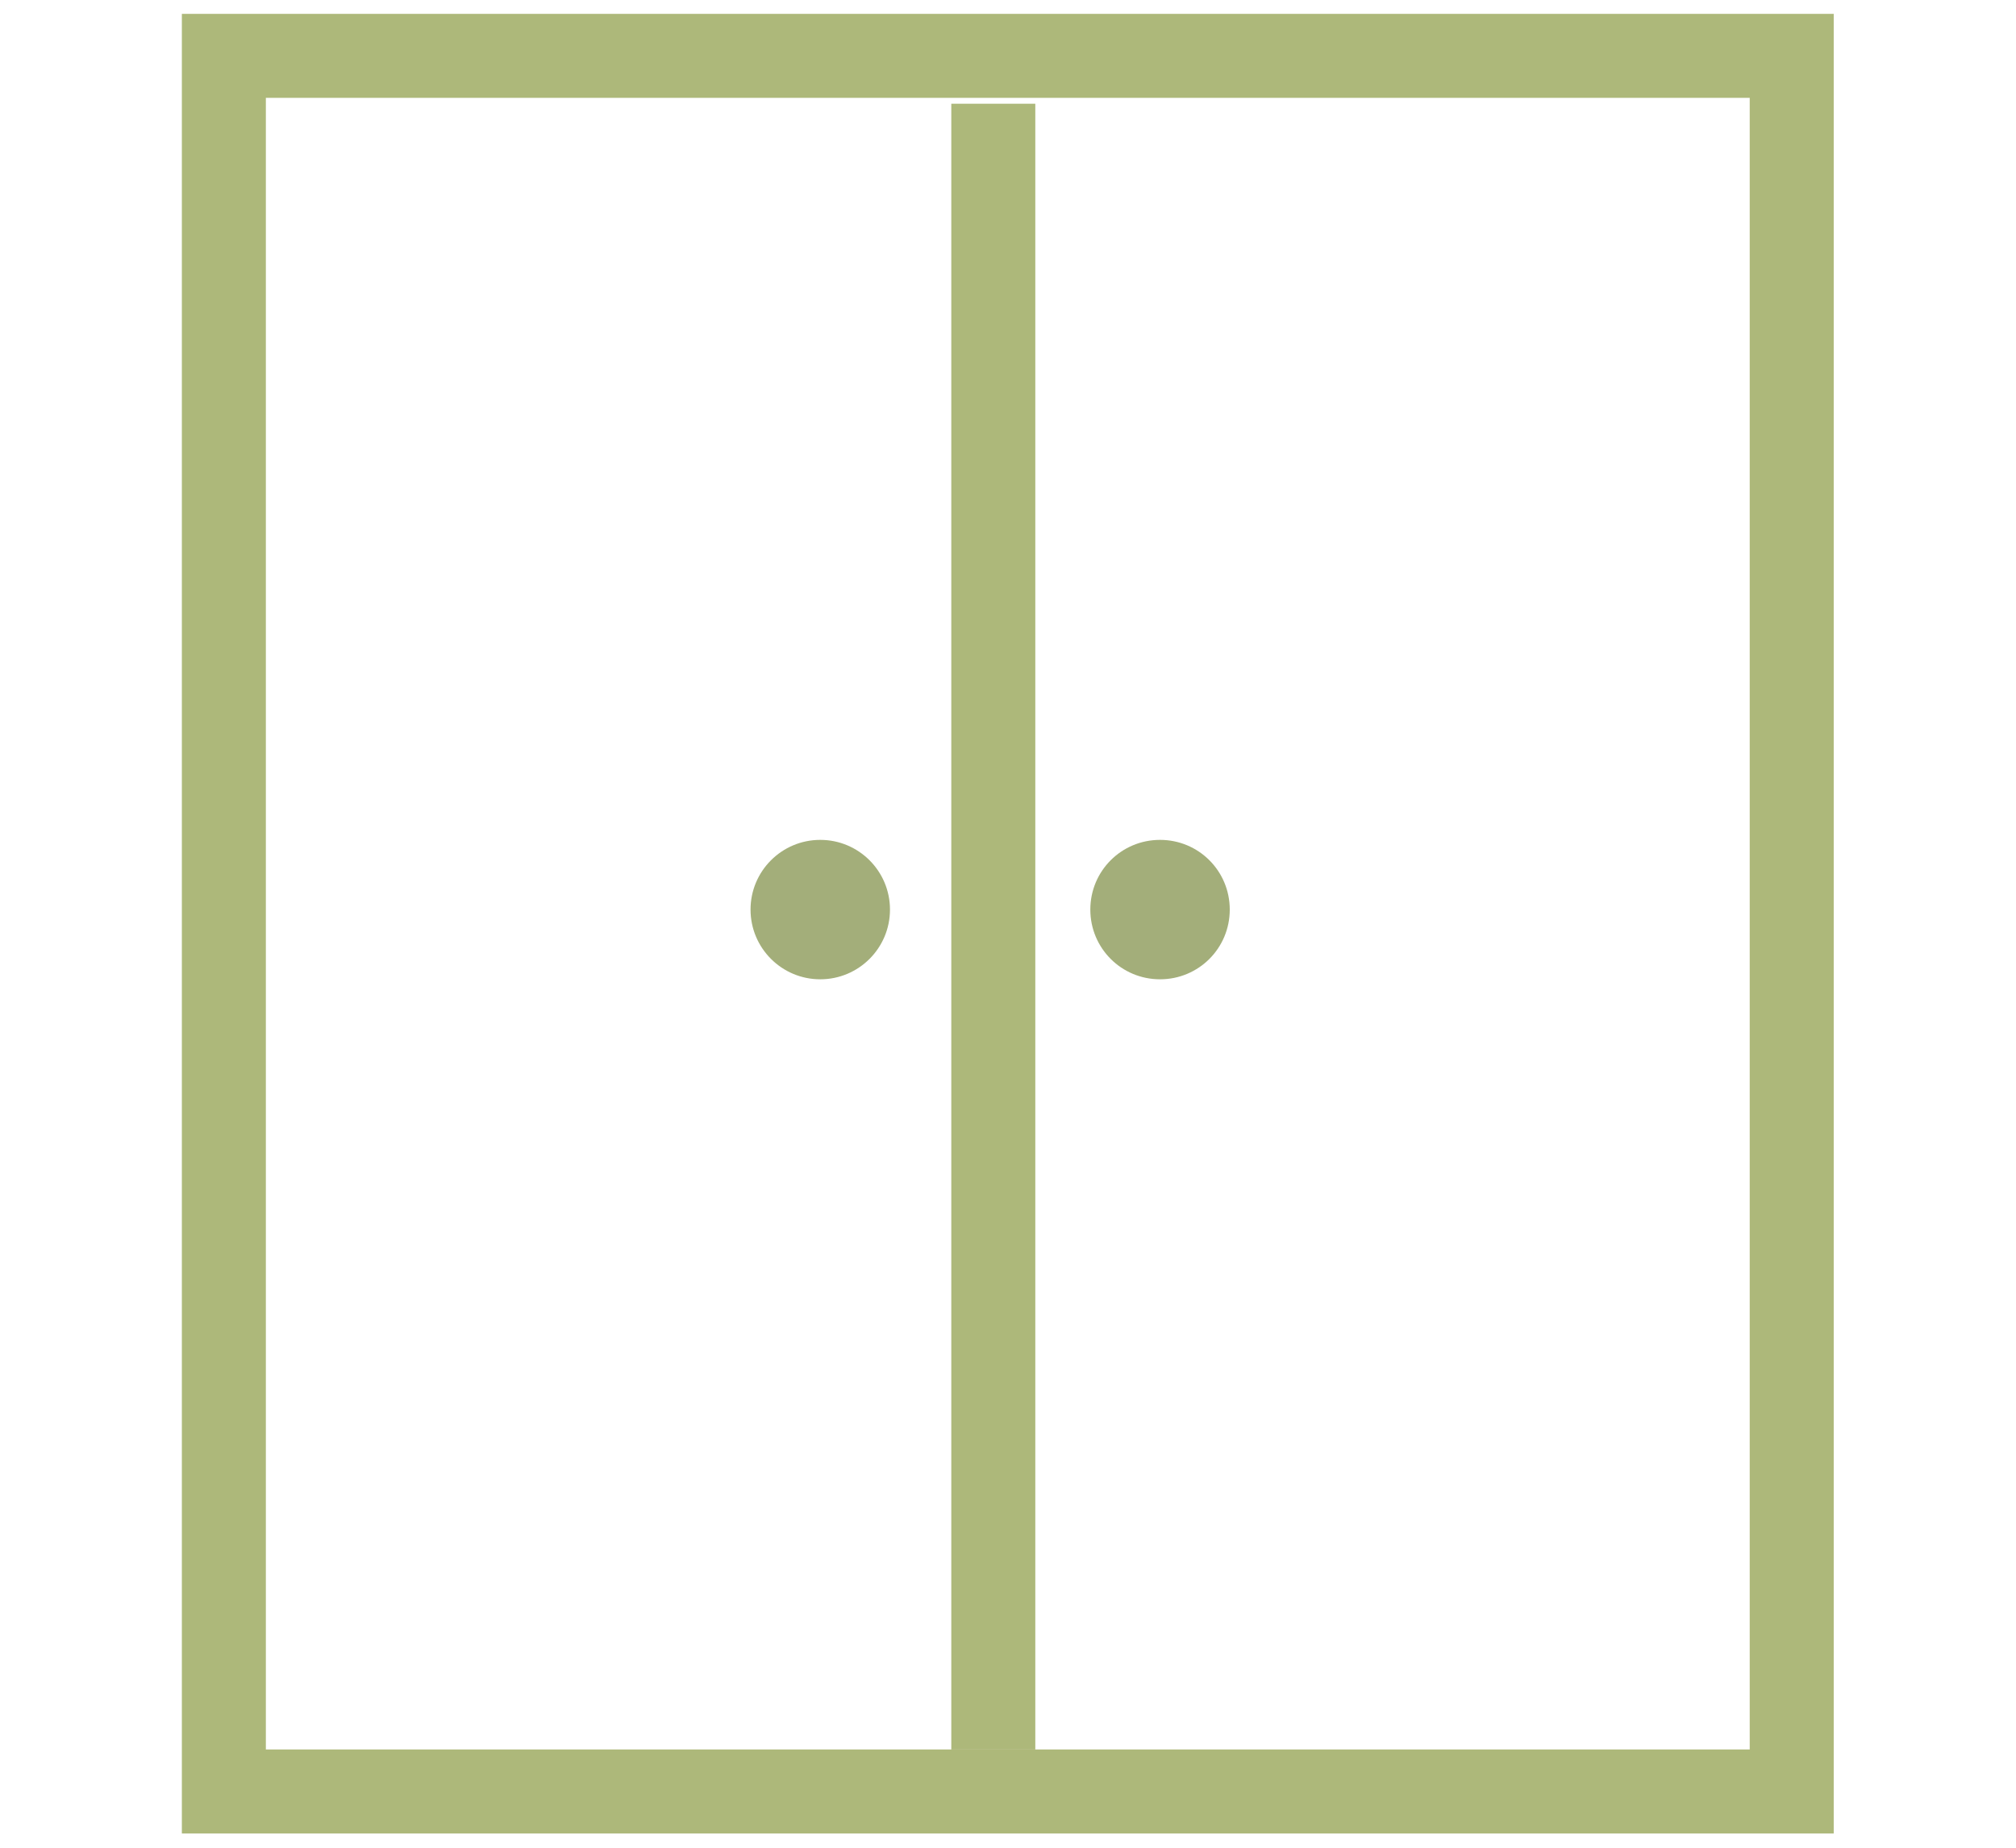
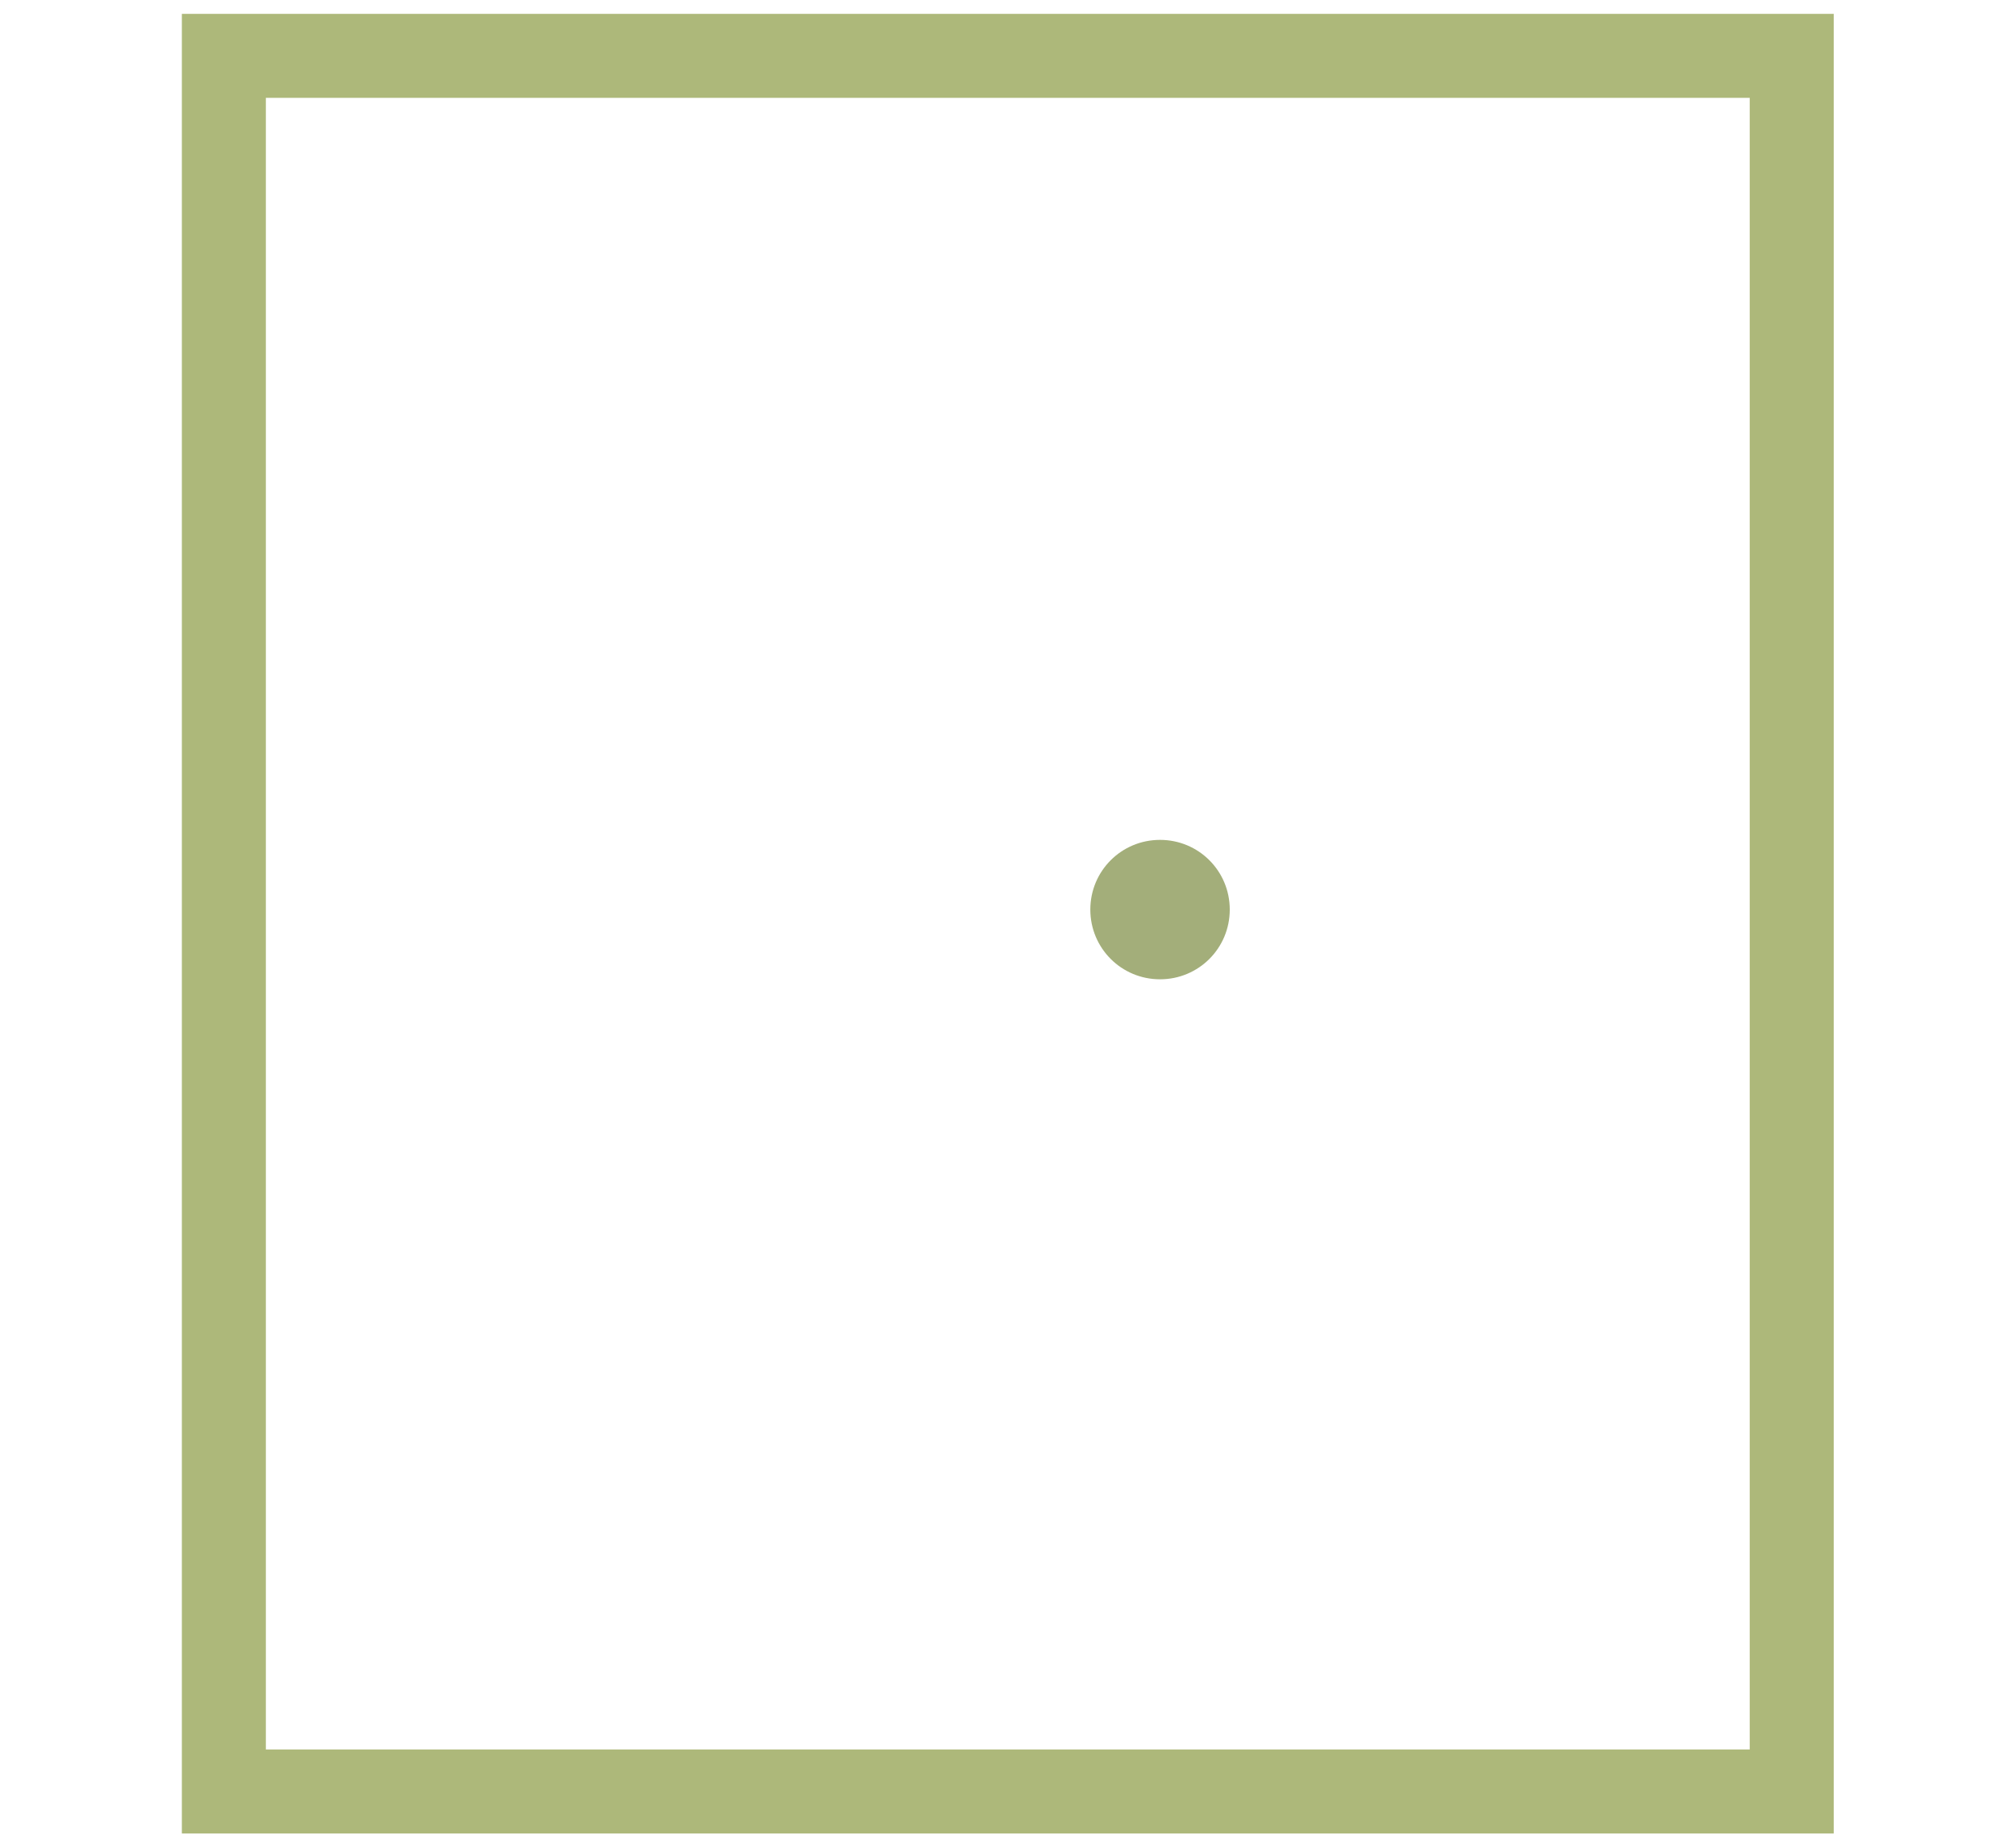
<svg xmlns="http://www.w3.org/2000/svg" id="a" data-name="レイヤー 1" width="48" height="44" viewBox="0 0 48 44">
  <defs>
    <style>
      .c {
        fill: none;
        opacity: .52;
        stroke: #637800;
        stroke-miterlimit: 10;
        stroke-width: 2px;
      }

      .d {
        fill: #a3ae7a;
      }
    </style>
  </defs>
  <rect class="c" x="5.33" y="1.33" width="37.33" height="41.33" />
-   <line class="c" x1="23.65" y1="2.47" x2="23.65" y2="41.66" />
  <path class="d" d="M29.28,21.66c0,.92-.74,1.66-1.66,1.66s-1.66-.74-1.66-1.66,.74-1.66,1.66-1.66,1.66,.74,1.66,1.66Z" />
-   <circle class="d" cx="19.53" cy="21.66" r="1.66" />
</svg>